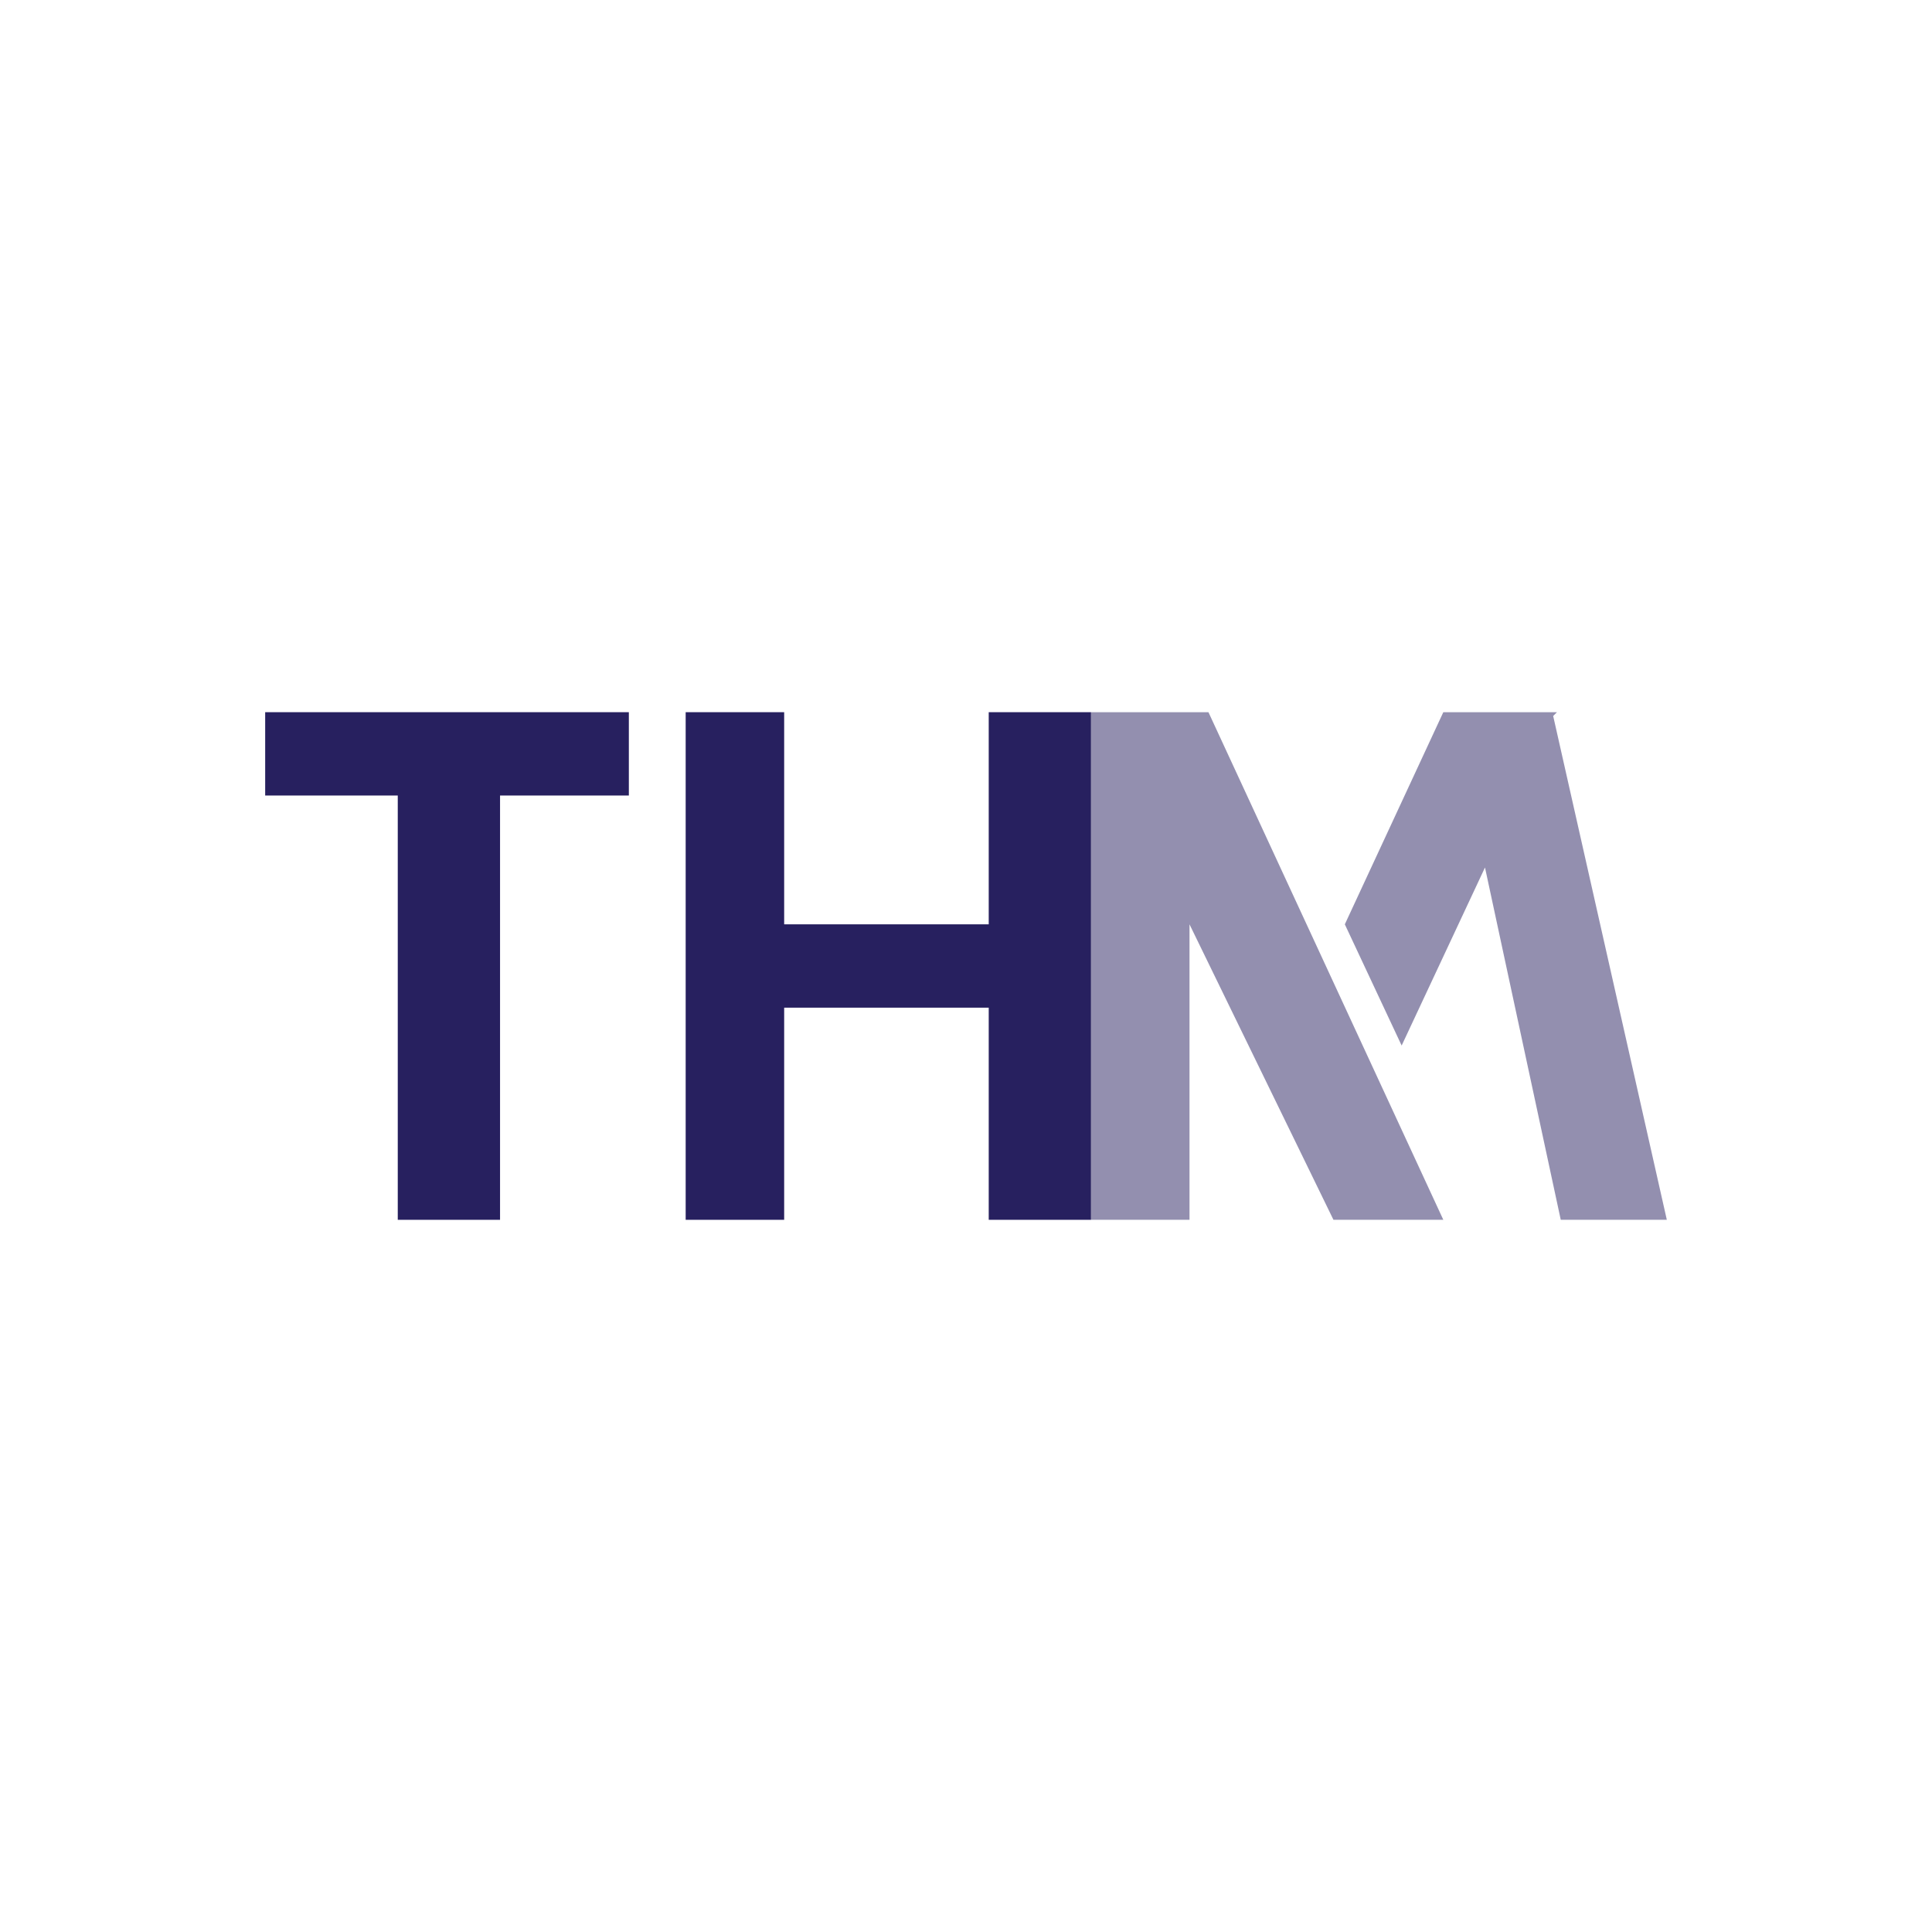
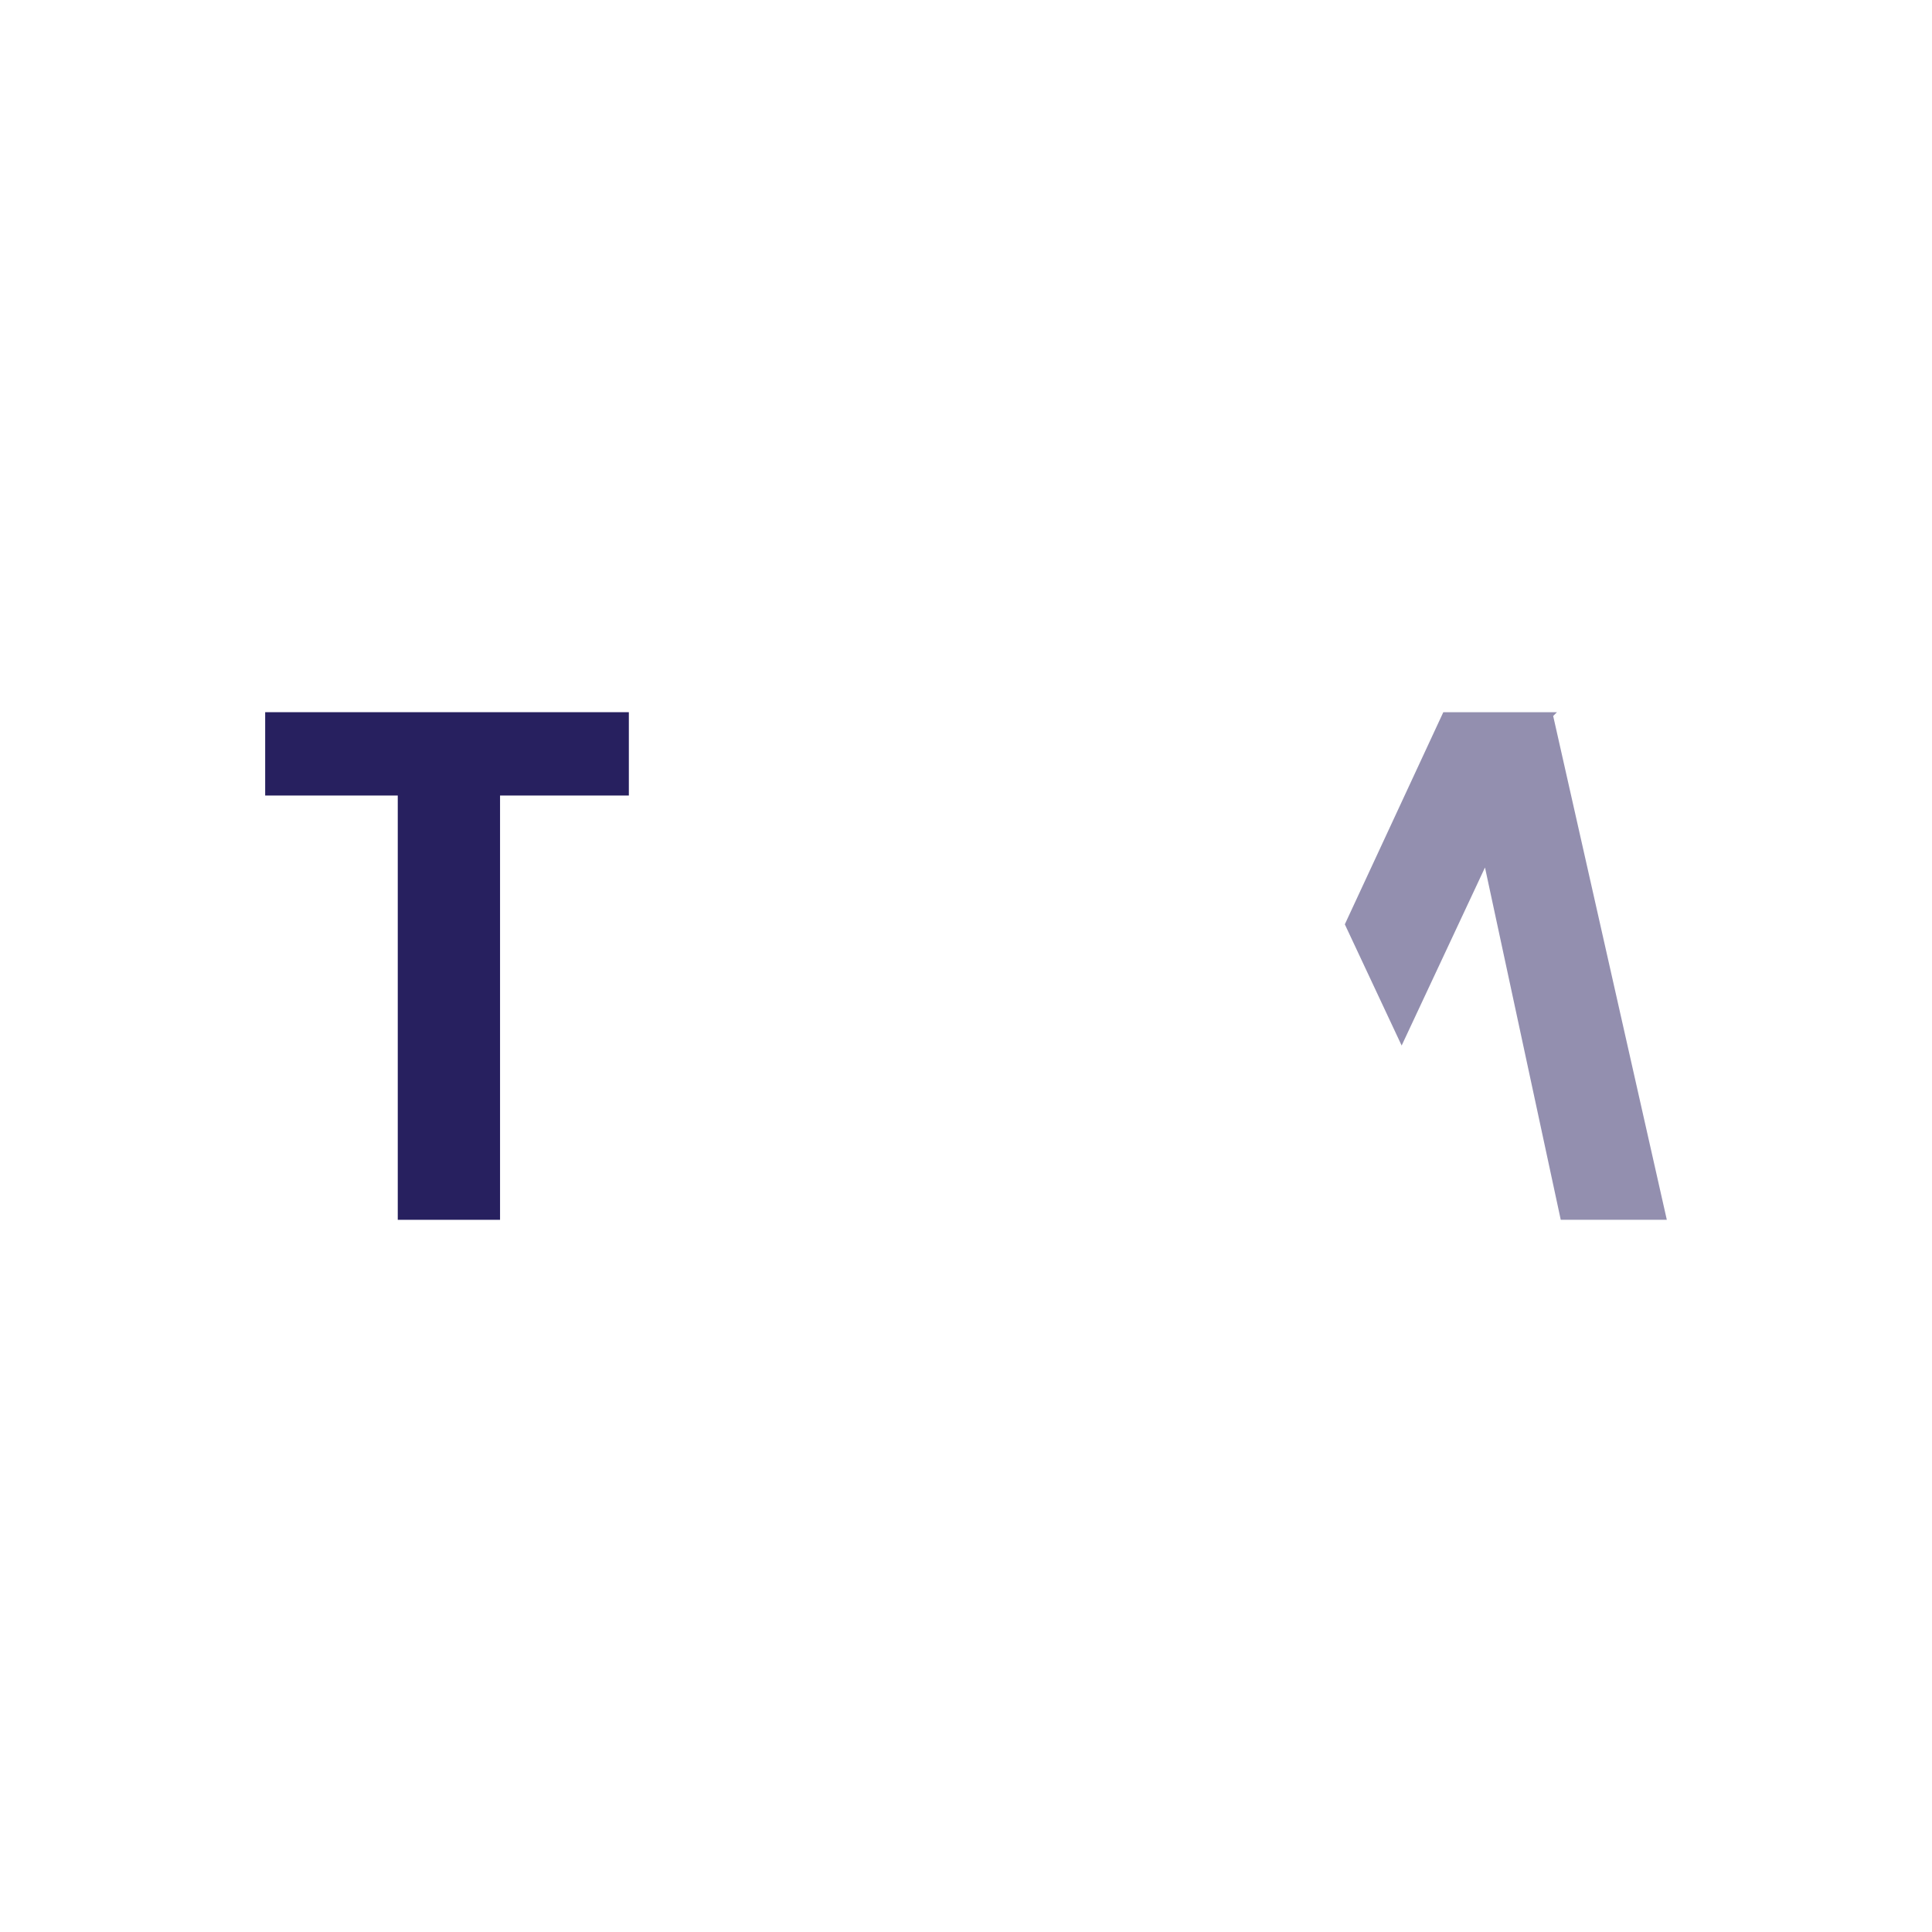
<svg xmlns="http://www.w3.org/2000/svg" version="1.1" id="Calque_1" x="0px" y="0px" viewBox="0 0 51 51" style="enable-background:new 0 0 51 51;" xml:space="preserve">
  <style type="text/css">
	.st0{fill-rule:evenodd;clip-rule:evenodd;fill:#27205F;}
	.st1{opacity:0.5;}
</style>
  <polygon class="st0" points="16.6,18.8 13.2,18.8 10.5,18.8 7,18.8 7,21 10.5,21 10.5,32.2 13.2,32.2 13.2,21 16.6,21 " />
-   <polygon class="st0" points="26.1,18.8 26.1,24.4 20.7,24.4 20.7,18.8 18.1,18.8 18.1,32.2 20.7,32.2 20.7,26.6 26.1,26.6   26.1,32.2 28.8,32.2 28.8,18.8 " />
  <g class="st1">
    <polygon class="st0" points="41,18.9 41.1,18.8 41,18.8 41,18.8 38.3,18.8 38.1,18.8 35.5,24.4 37,27.6 39.2,22.9 41.2,32.2    44,32.2  " />
-     <polygon class="st0" points="28.8,18.8 28.8,18.8 28.8,32.2 31.4,32.2 31.4,24.4 35.2,32.2 38.1,32.2 31.9,18.8  " />
  </g>
</svg>